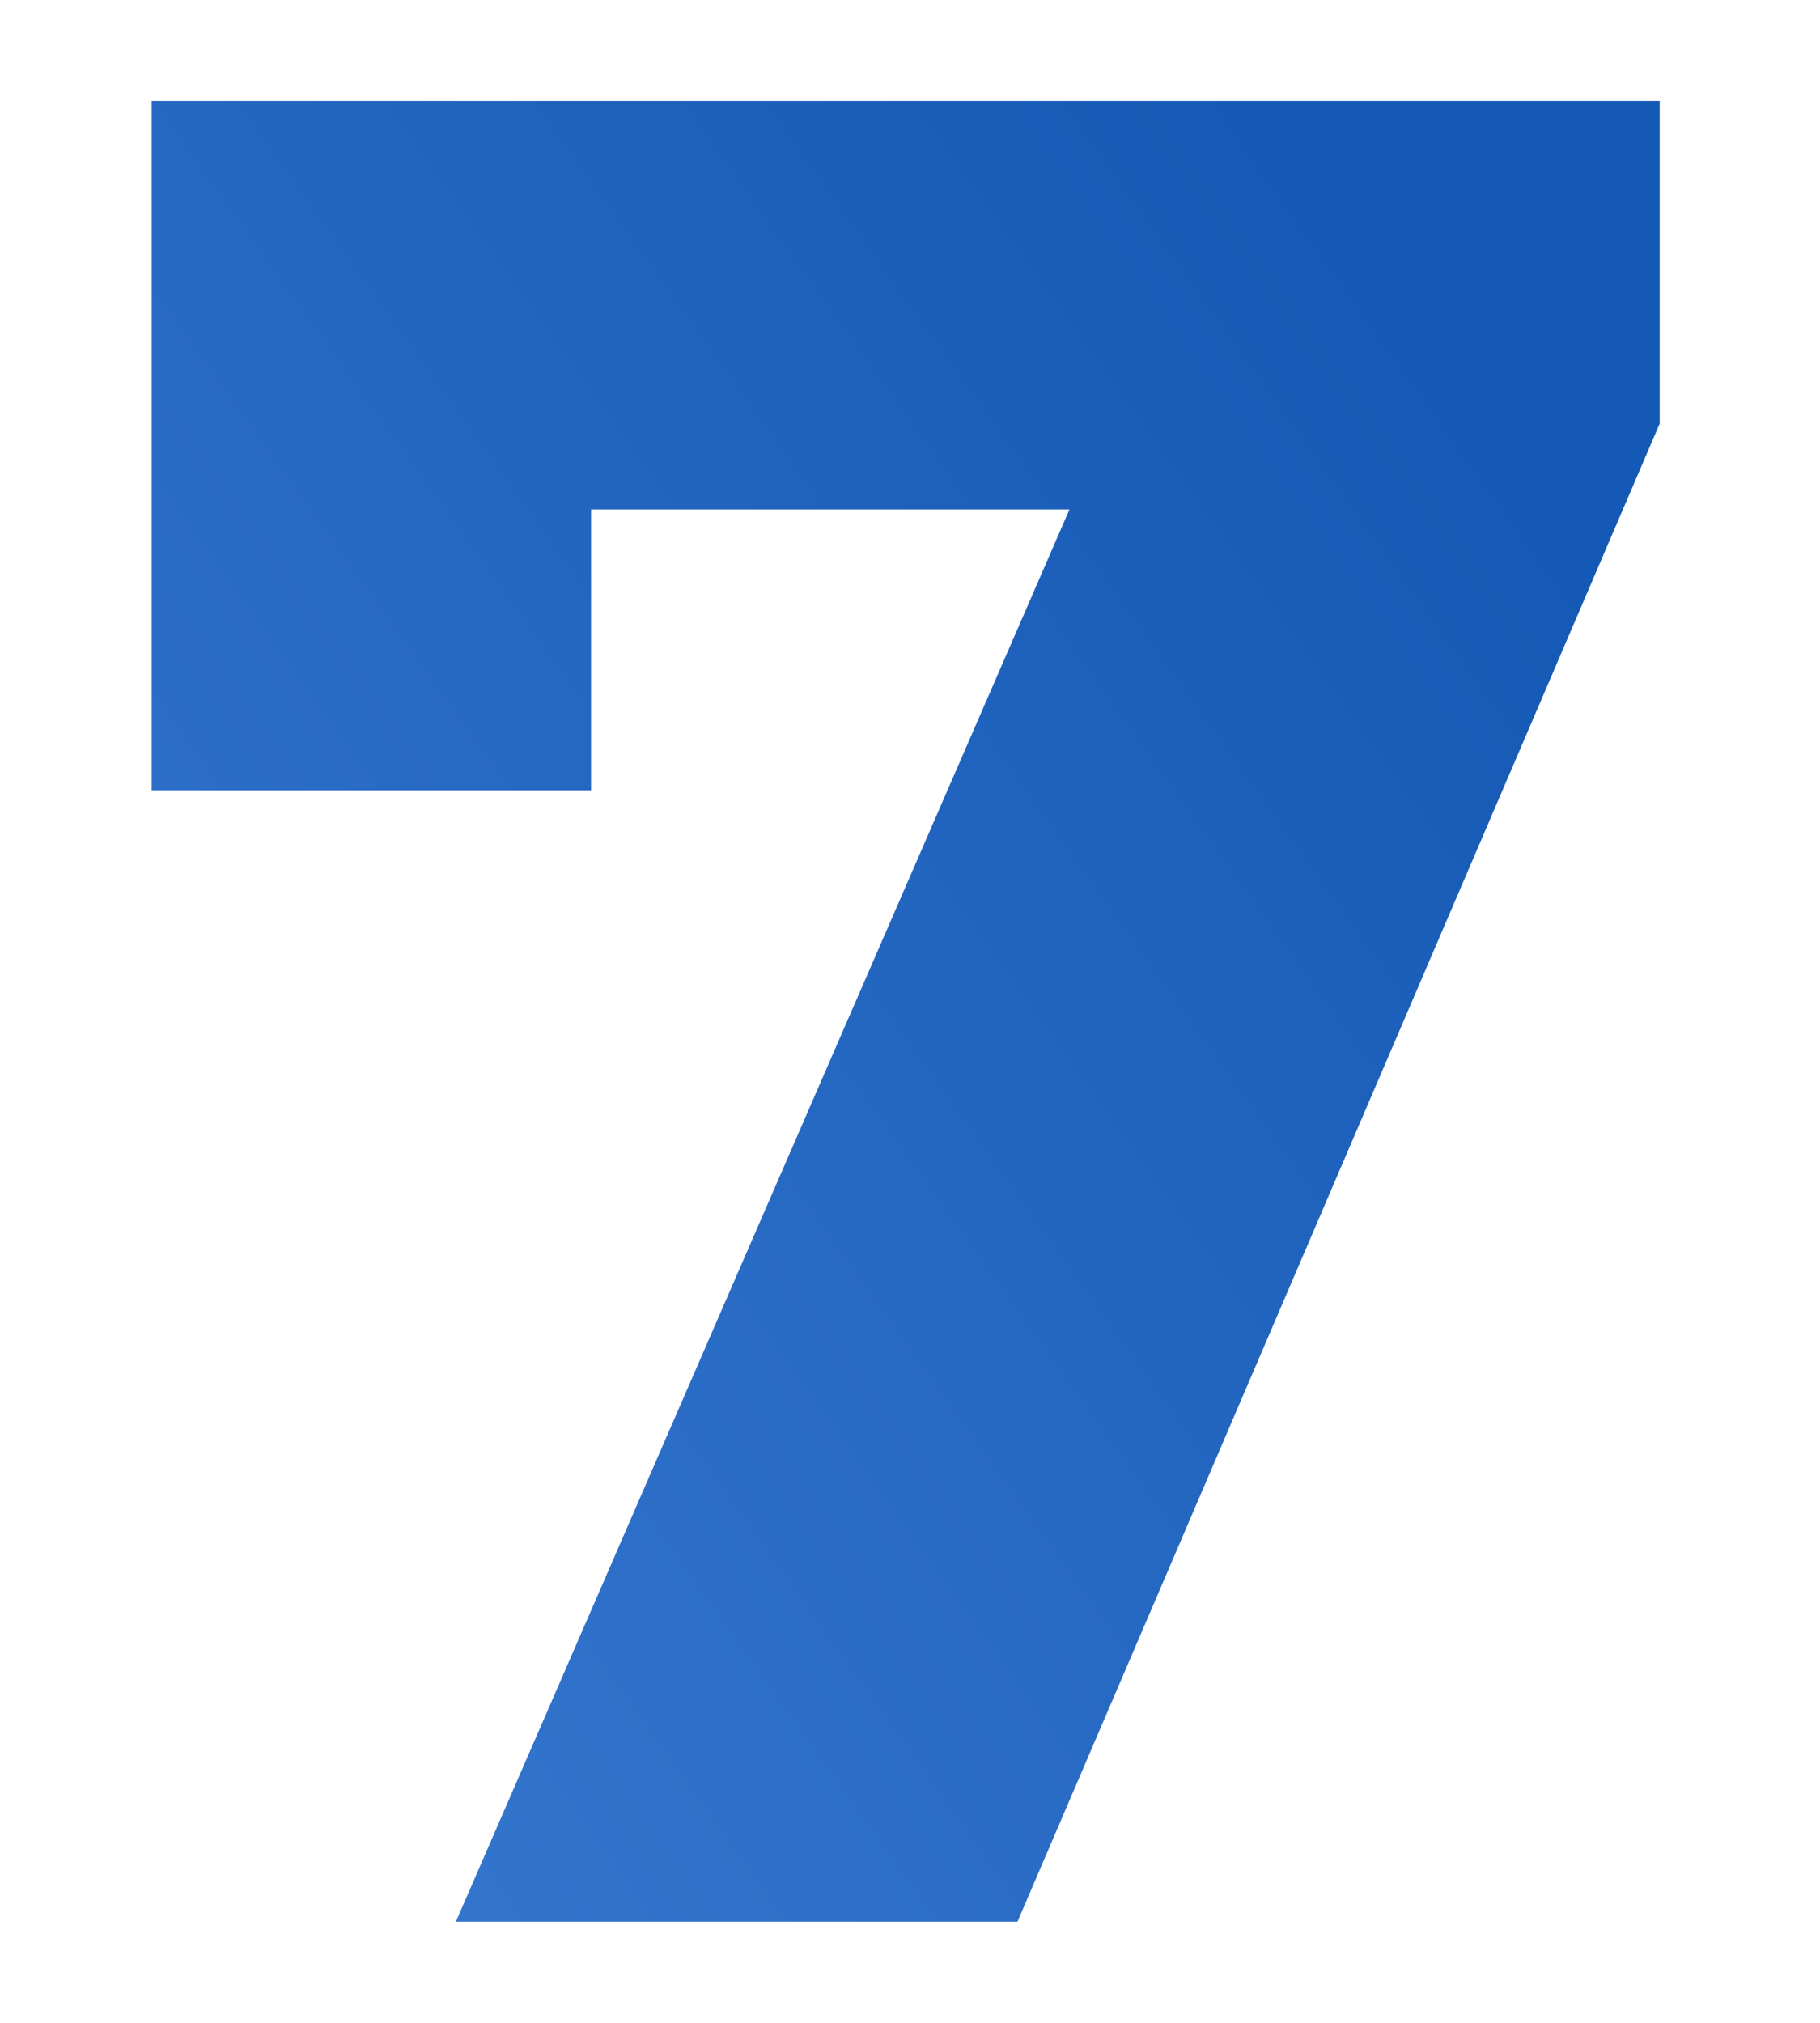
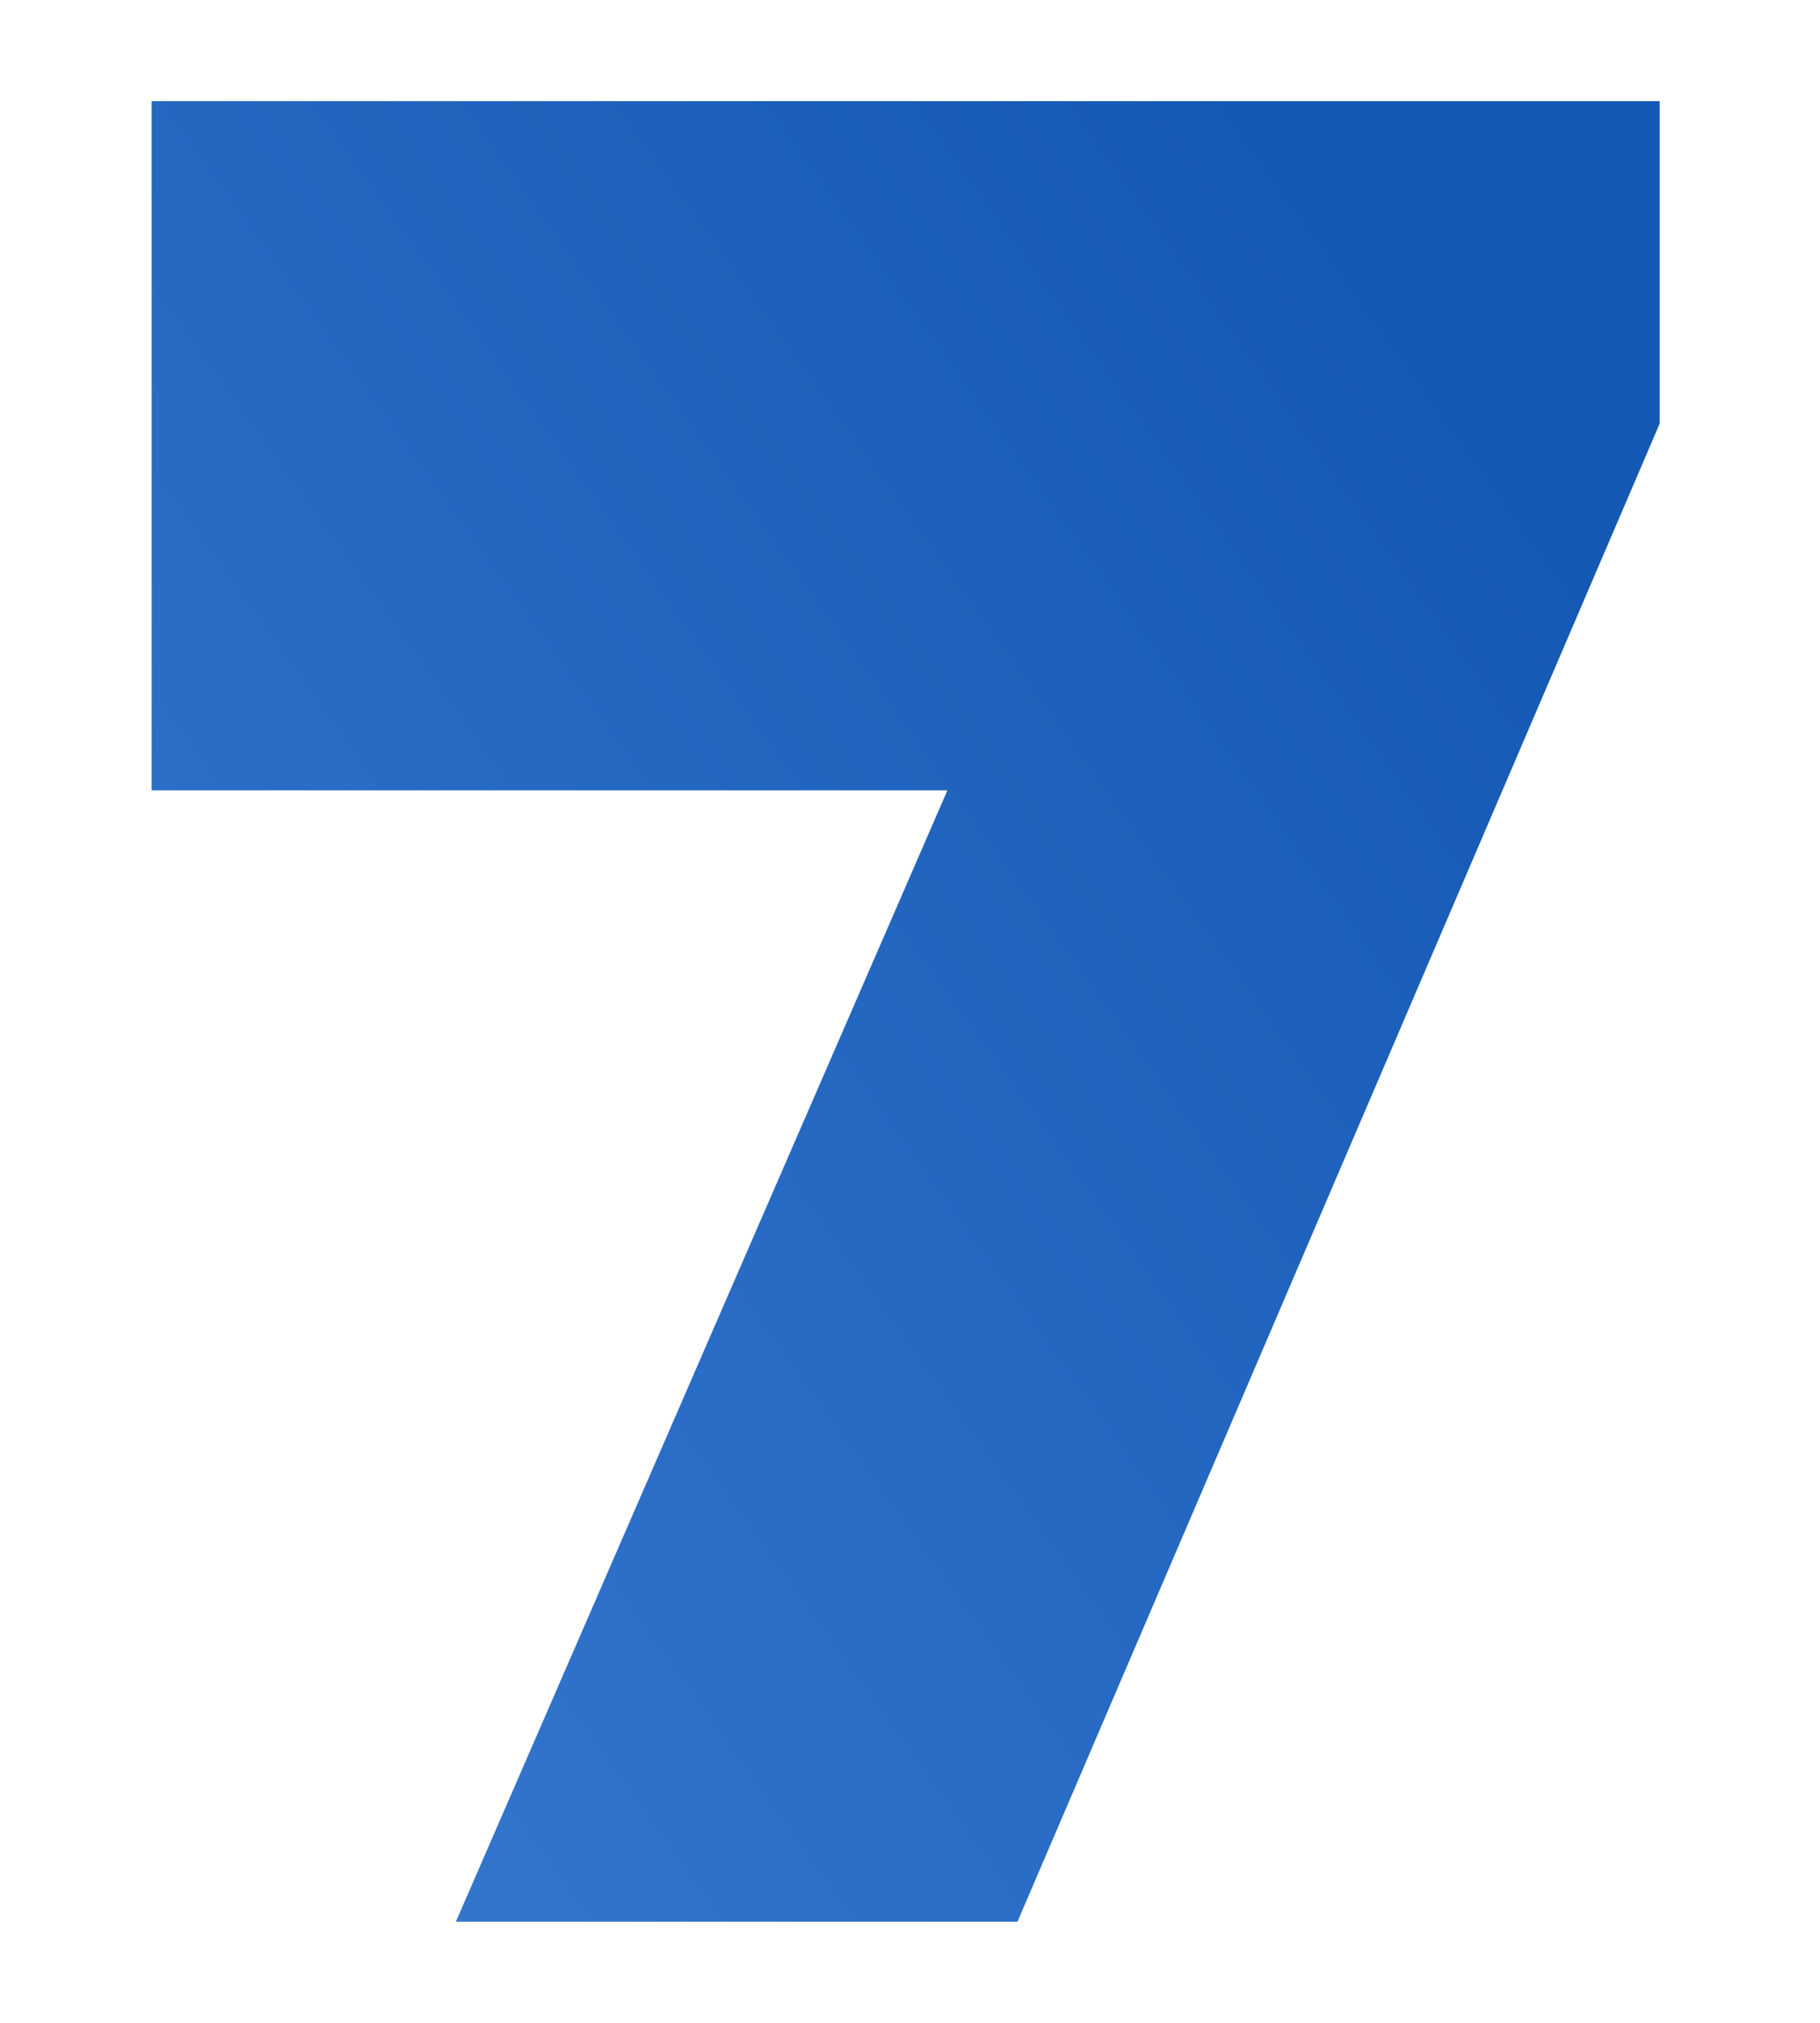
<svg xmlns="http://www.w3.org/2000/svg" width="180" height="200" viewBox="0 0 180 200" fill="none">
-   <path d="M164.143 10V41.886L100.629 190H45.086L105.771 50.371H58.457V78.143H15V10H164.143Z" fill="url(#paint0_linear)" />
+   <path d="M164.143 10V41.886L100.629 190H45.086L105.771 50.371V78.143H15V10H164.143Z" fill="url(#paint0_linear)" />
  <defs>
    <linearGradient id="paint0_linear" x1="131.143" y1="20.28" x2="-17.014" y2="126.17" gradientUnits="userSpaceOnUse">
      <stop stop-color="#1459B5" />
      <stop offset="1" stop-color="#3677CF" />
    </linearGradient>
  </defs>
</svg>